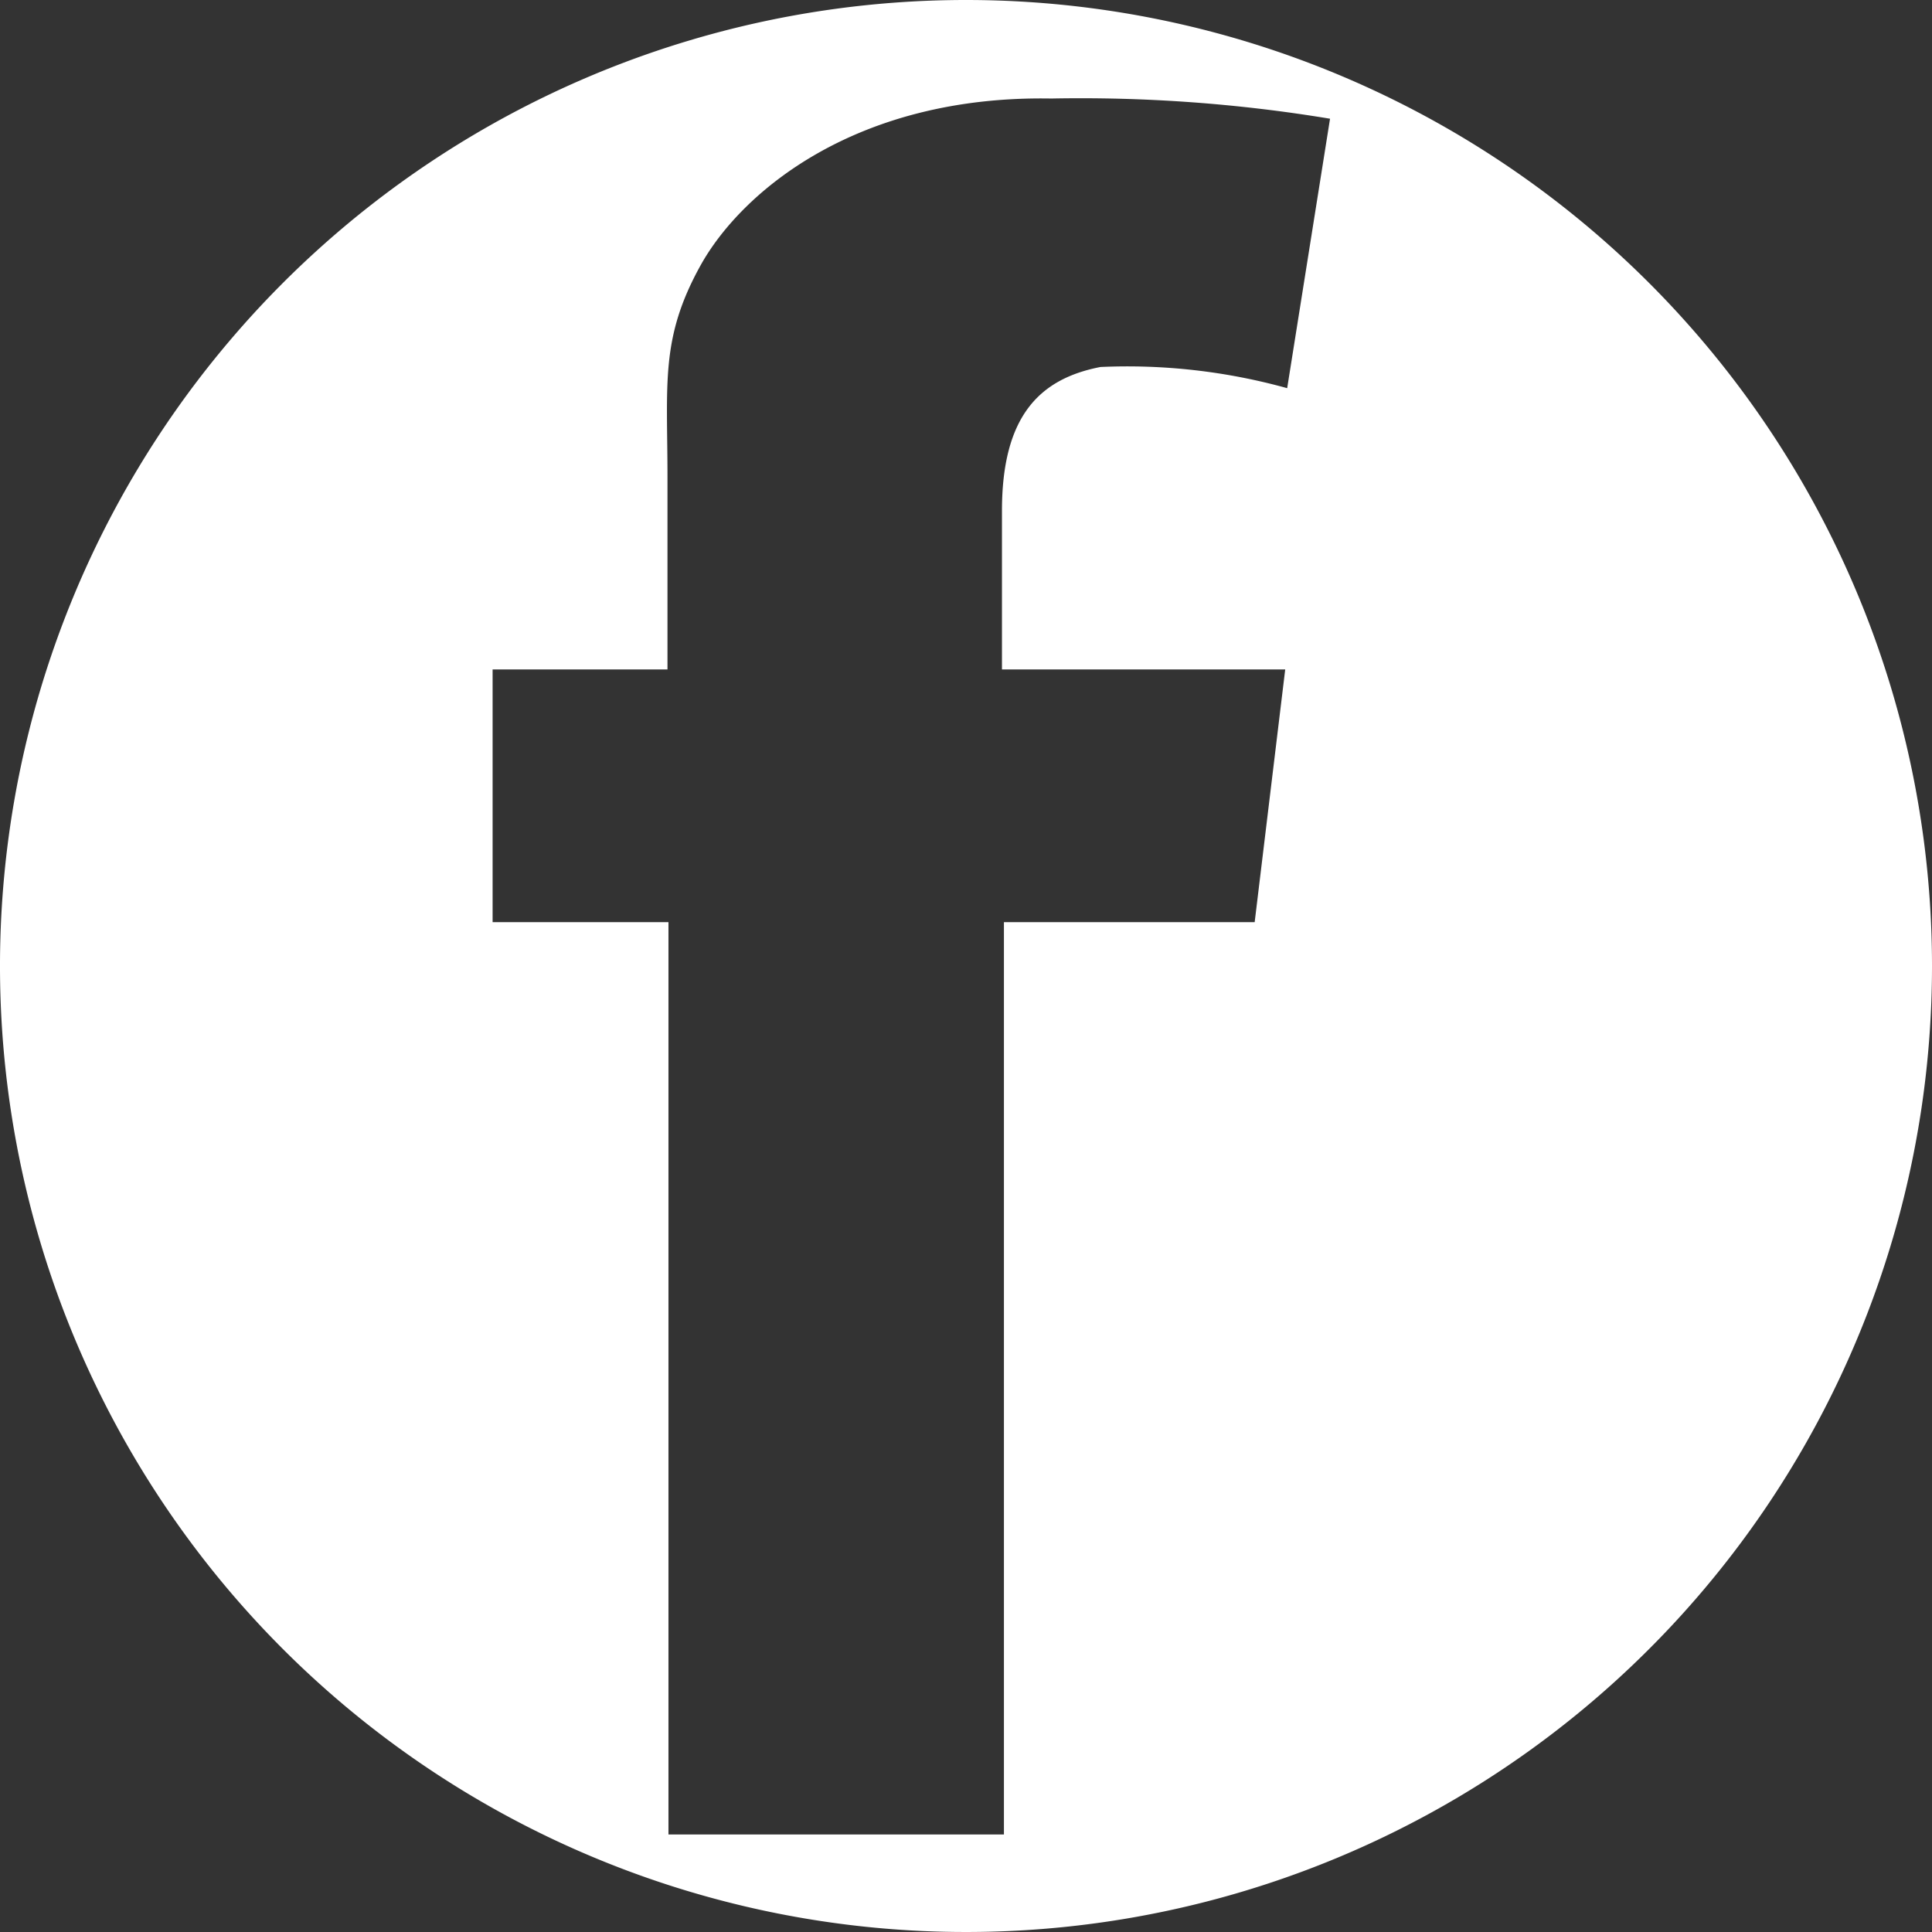
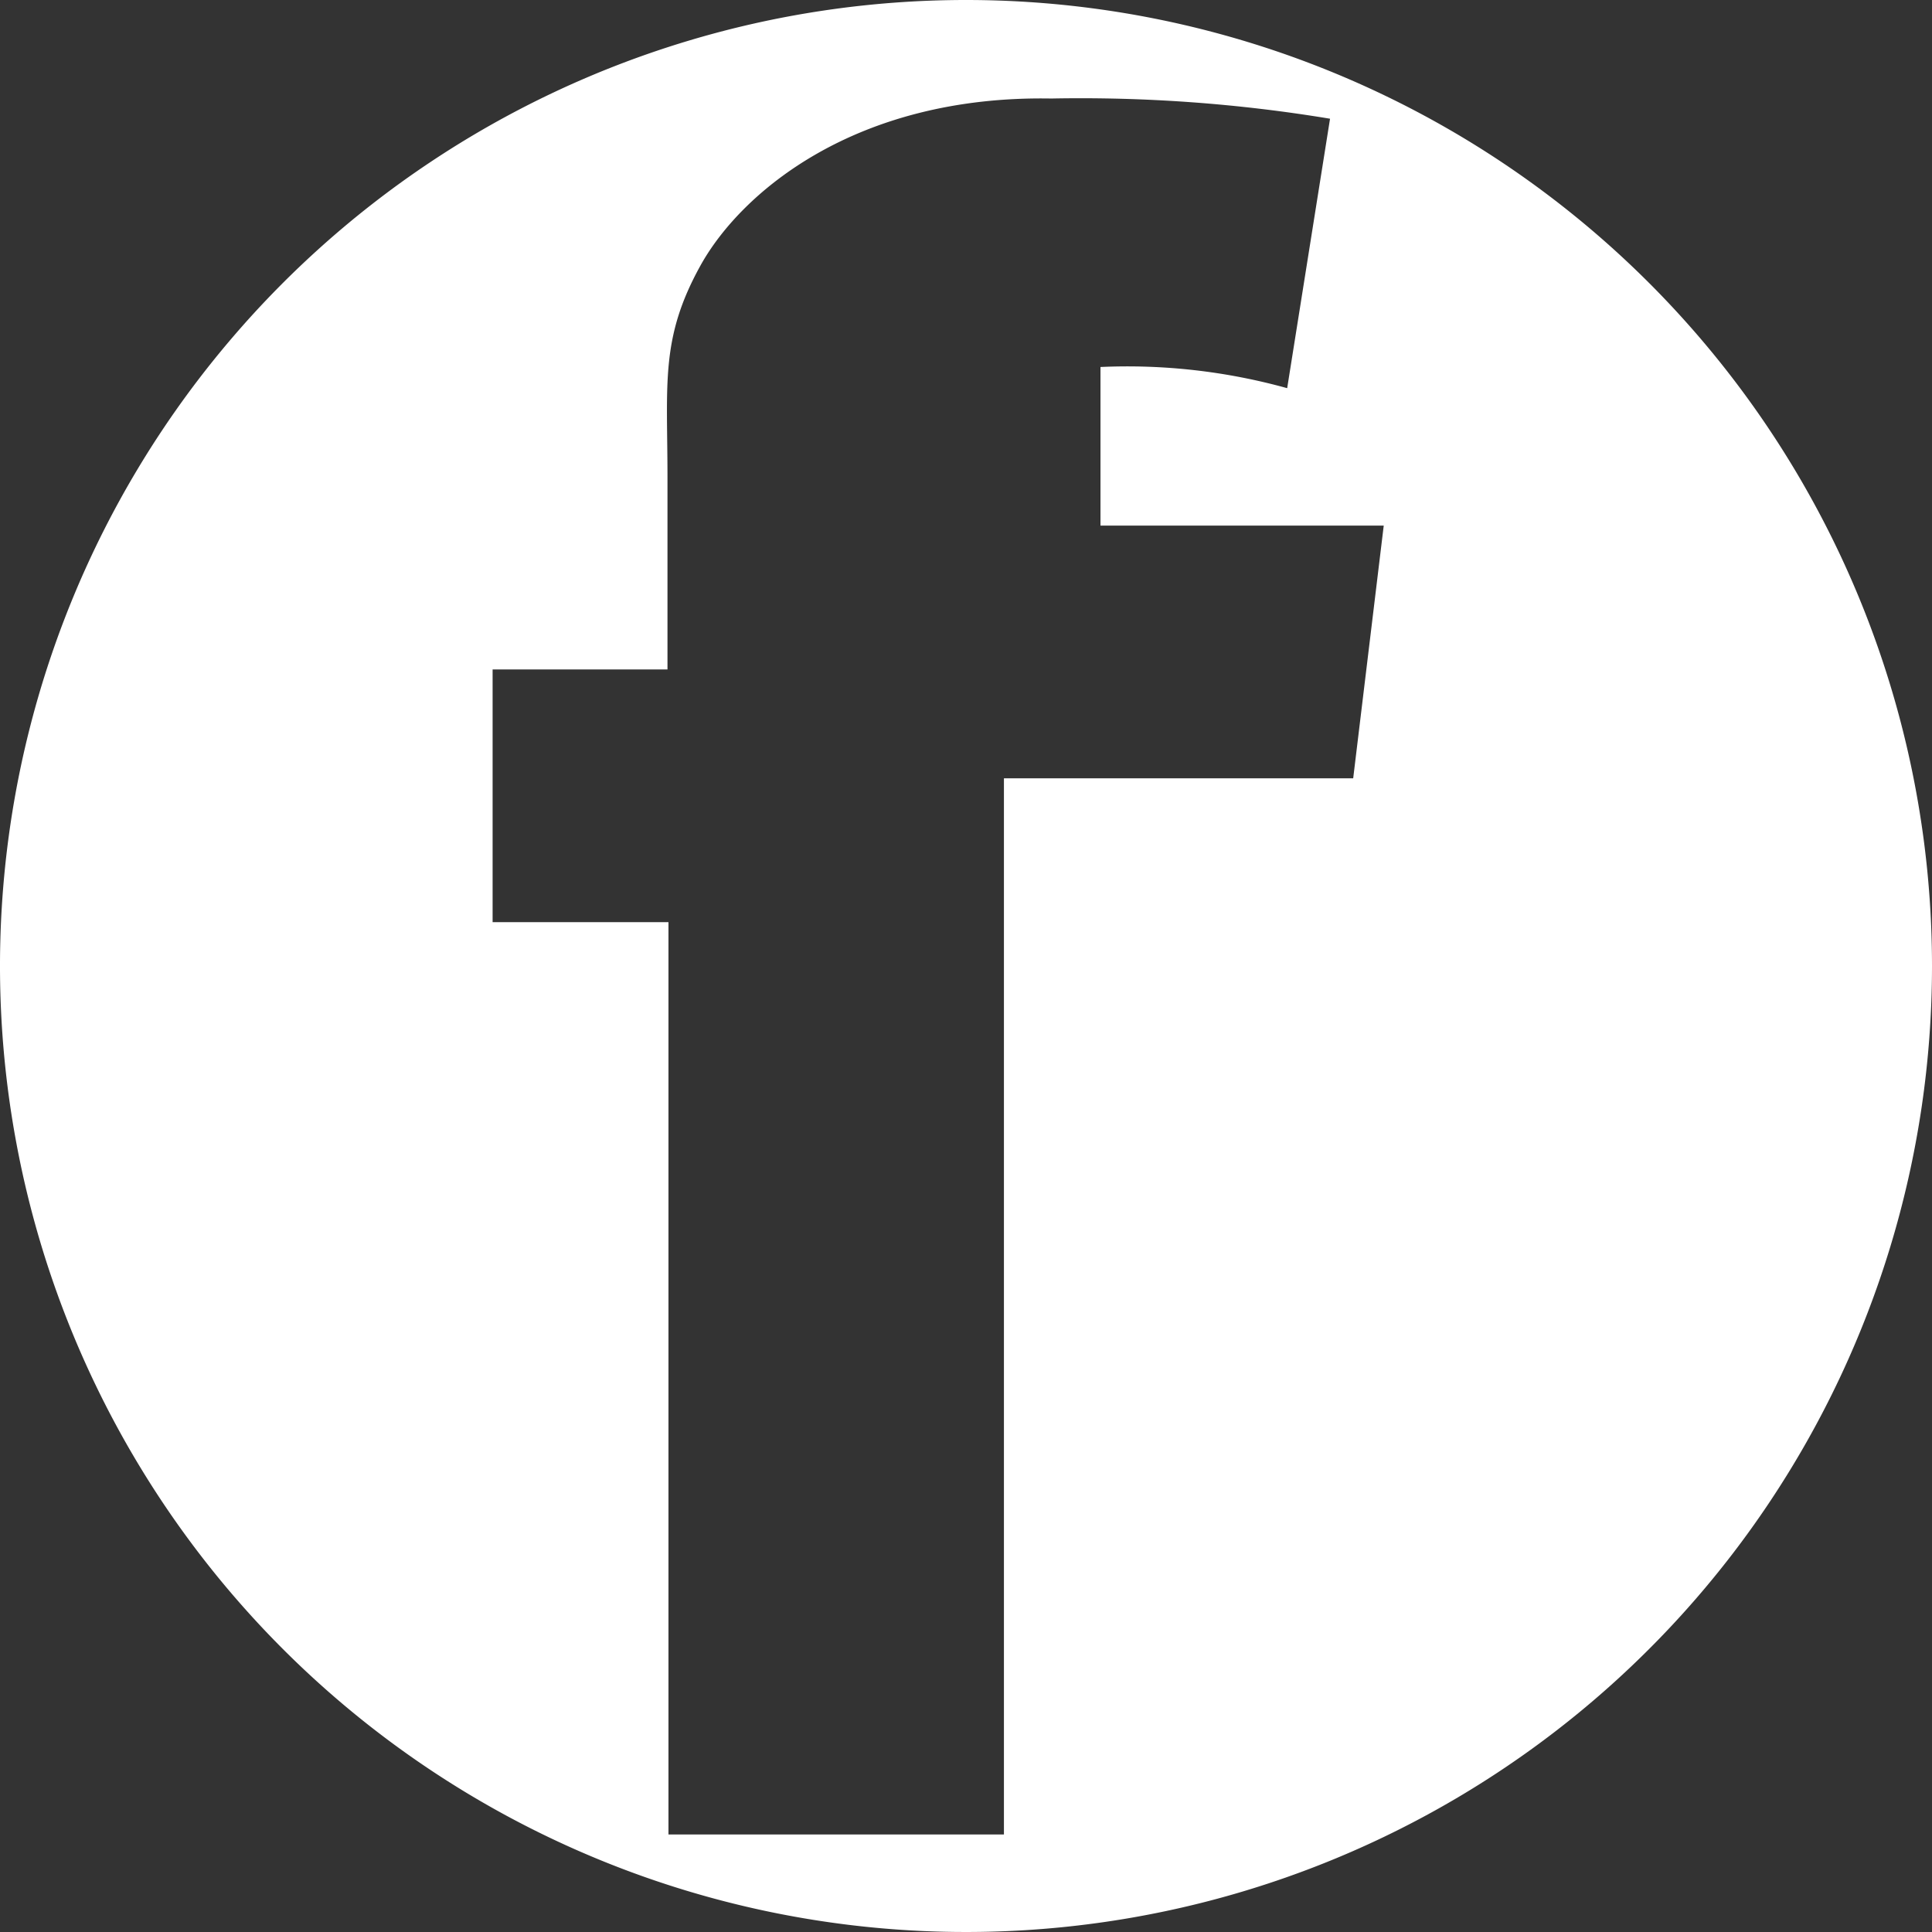
<svg xmlns="http://www.w3.org/2000/svg" id="Layer_1" data-name="Layer 1" viewBox="0 0 39.22 39.22">
  <rect x="0" y="0" width="39.22" height="39.22" fill="#333333" stroke="none" />
  <defs>
    <style>.cls-1{fill:#fff;}</style>
  </defs>
-   <path class="cls-1" d="M19.61,0A19.61,19.61,0,1,0,39.22,19.61,19.61,19.61,0,0,0,19.61,0Zm6.52,7.88a12.13,12.13,0,0,0-3.79-.43c-1.24.24-2,1-2,2.92v3.22h5.75l-.62,5.13H20.38V37.24H13.57V18.72H10V13.59h3.55V9.7c0-1.92-.15-2.83.67-4.31S17.36,1.93,21.34,2A31,31,0,0,1,27,2.41Z" />
+   <path class="cls-1" d="M19.61,0A19.61,19.61,0,1,0,39.22,19.61,19.61,19.61,0,0,0,19.61,0Zm6.52,7.88a12.13,12.13,0,0,0-3.79-.43v3.22h5.75l-.62,5.13H20.38V37.24H13.57V18.72H10V13.59h3.55V9.7c0-1.92-.15-2.83.67-4.31S17.36,1.93,21.34,2A31,31,0,0,1,27,2.41Z" />
</svg>